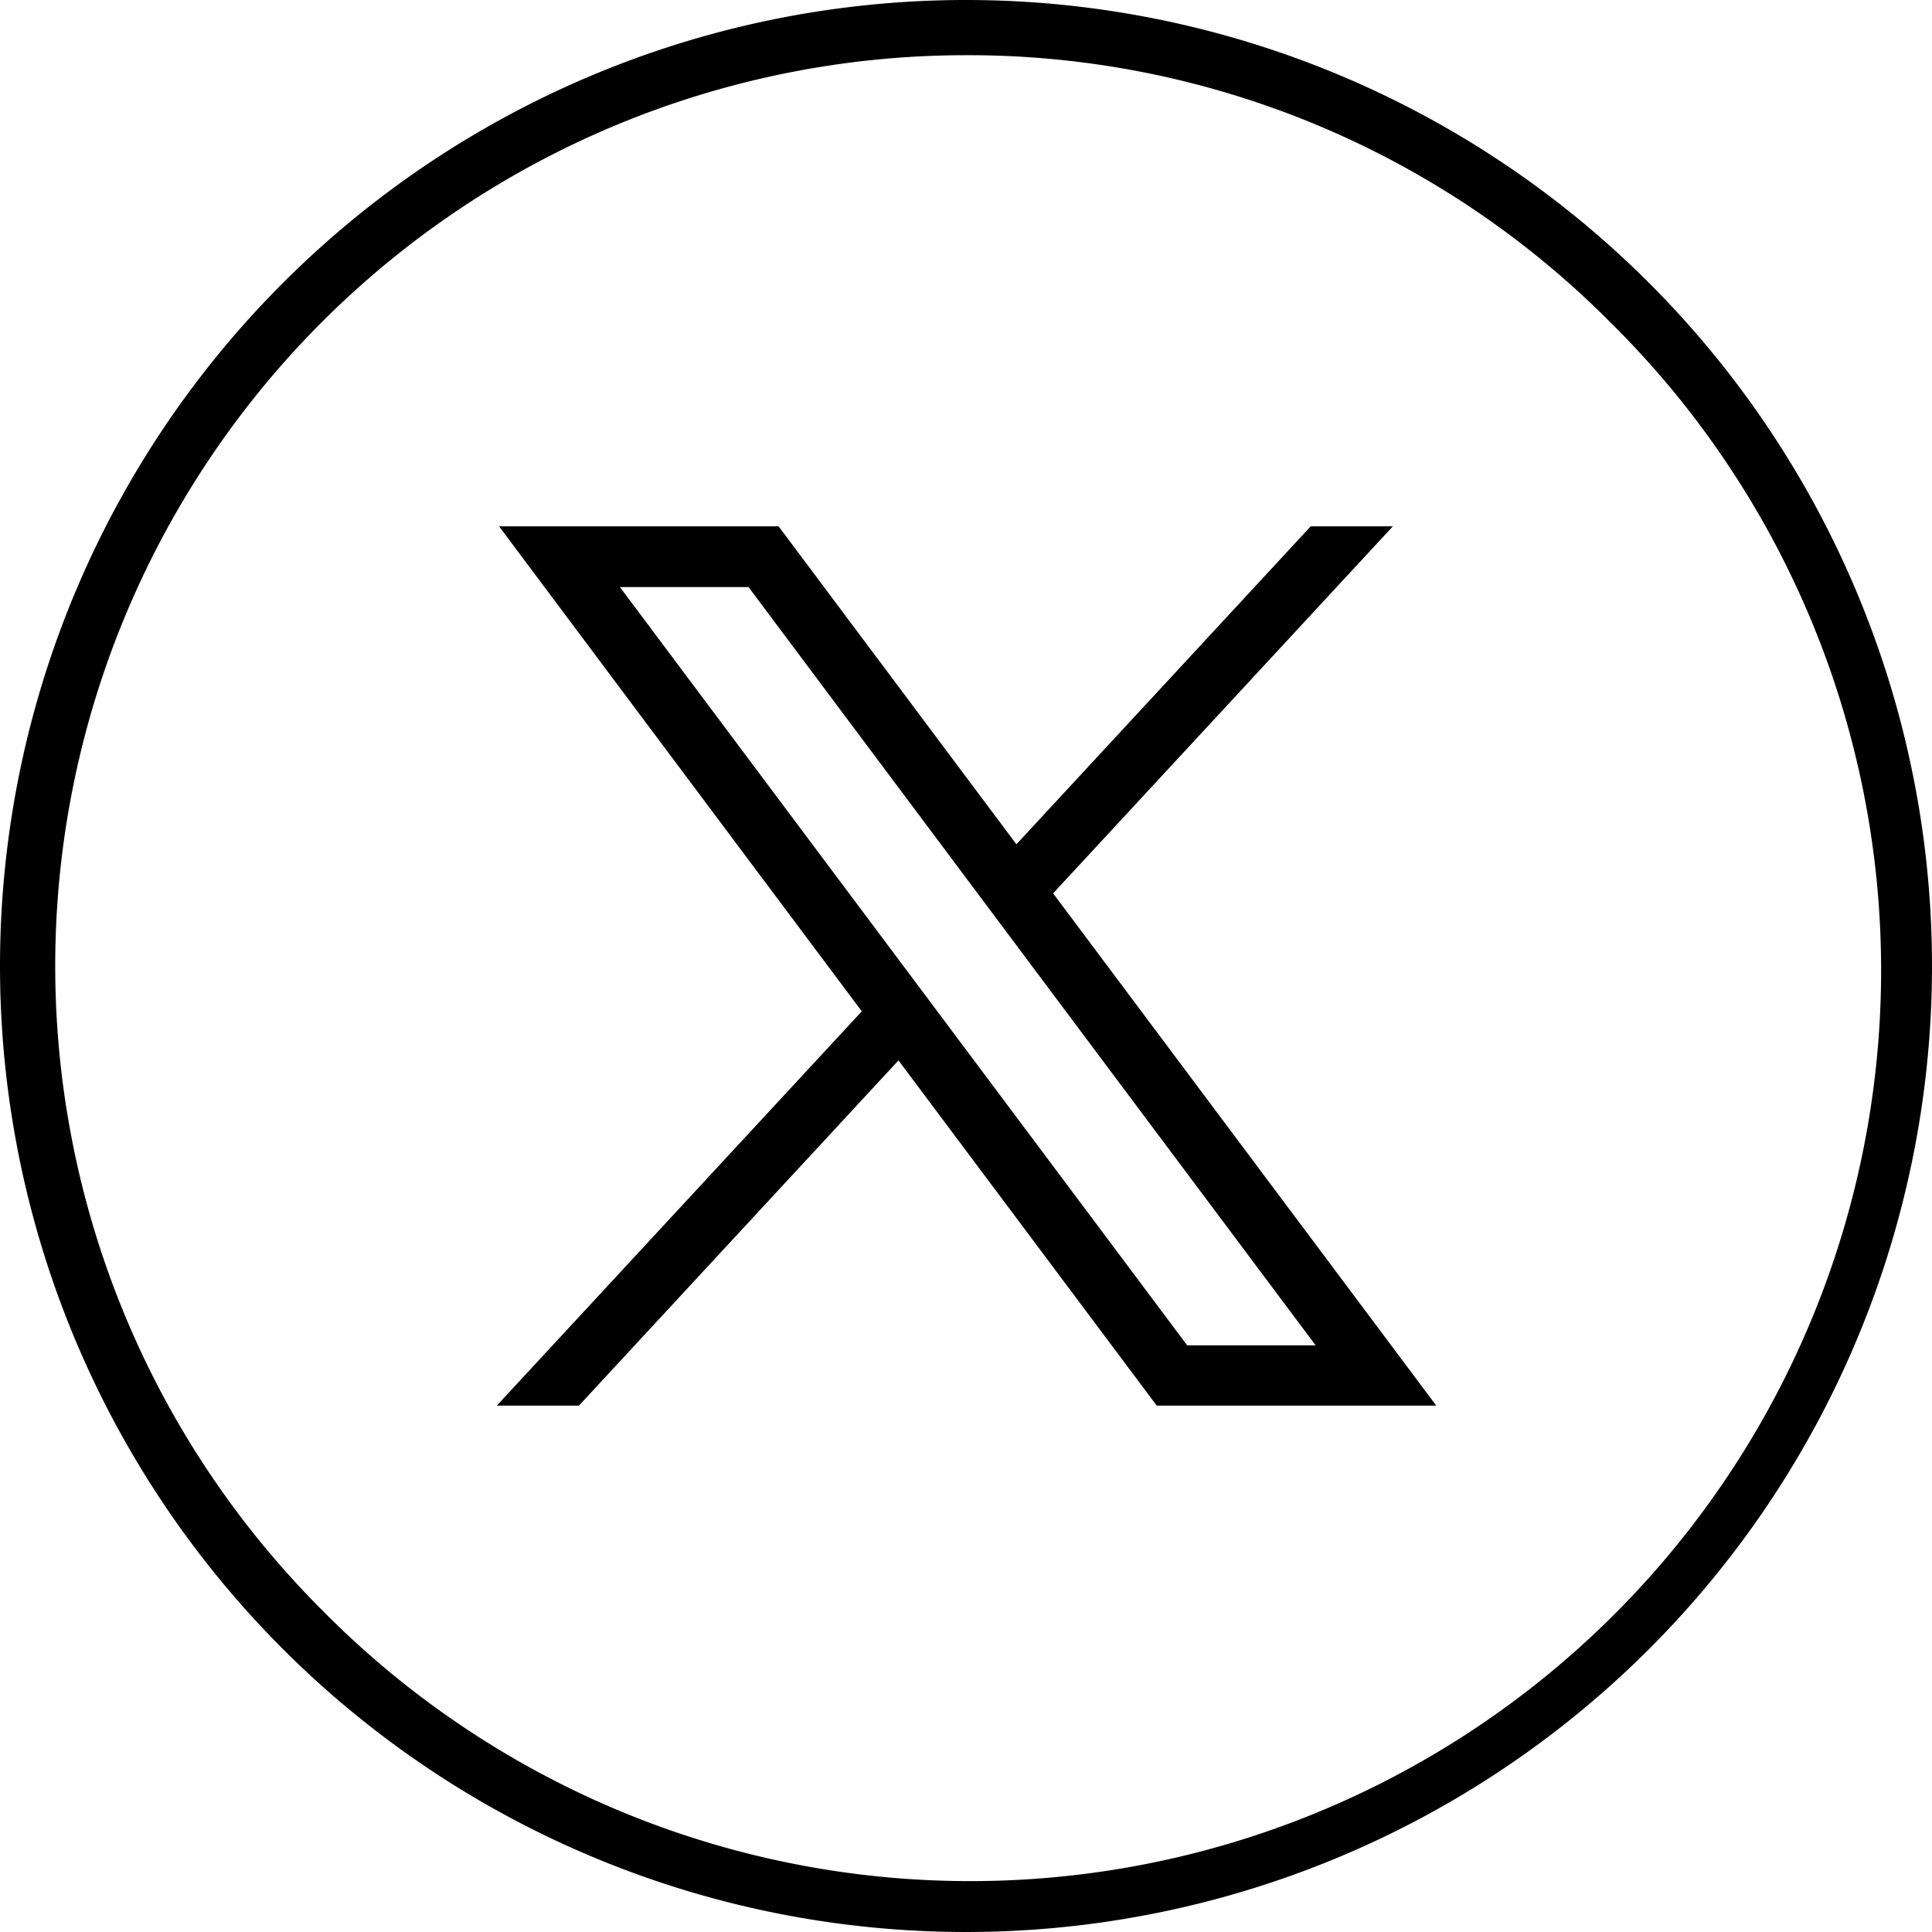
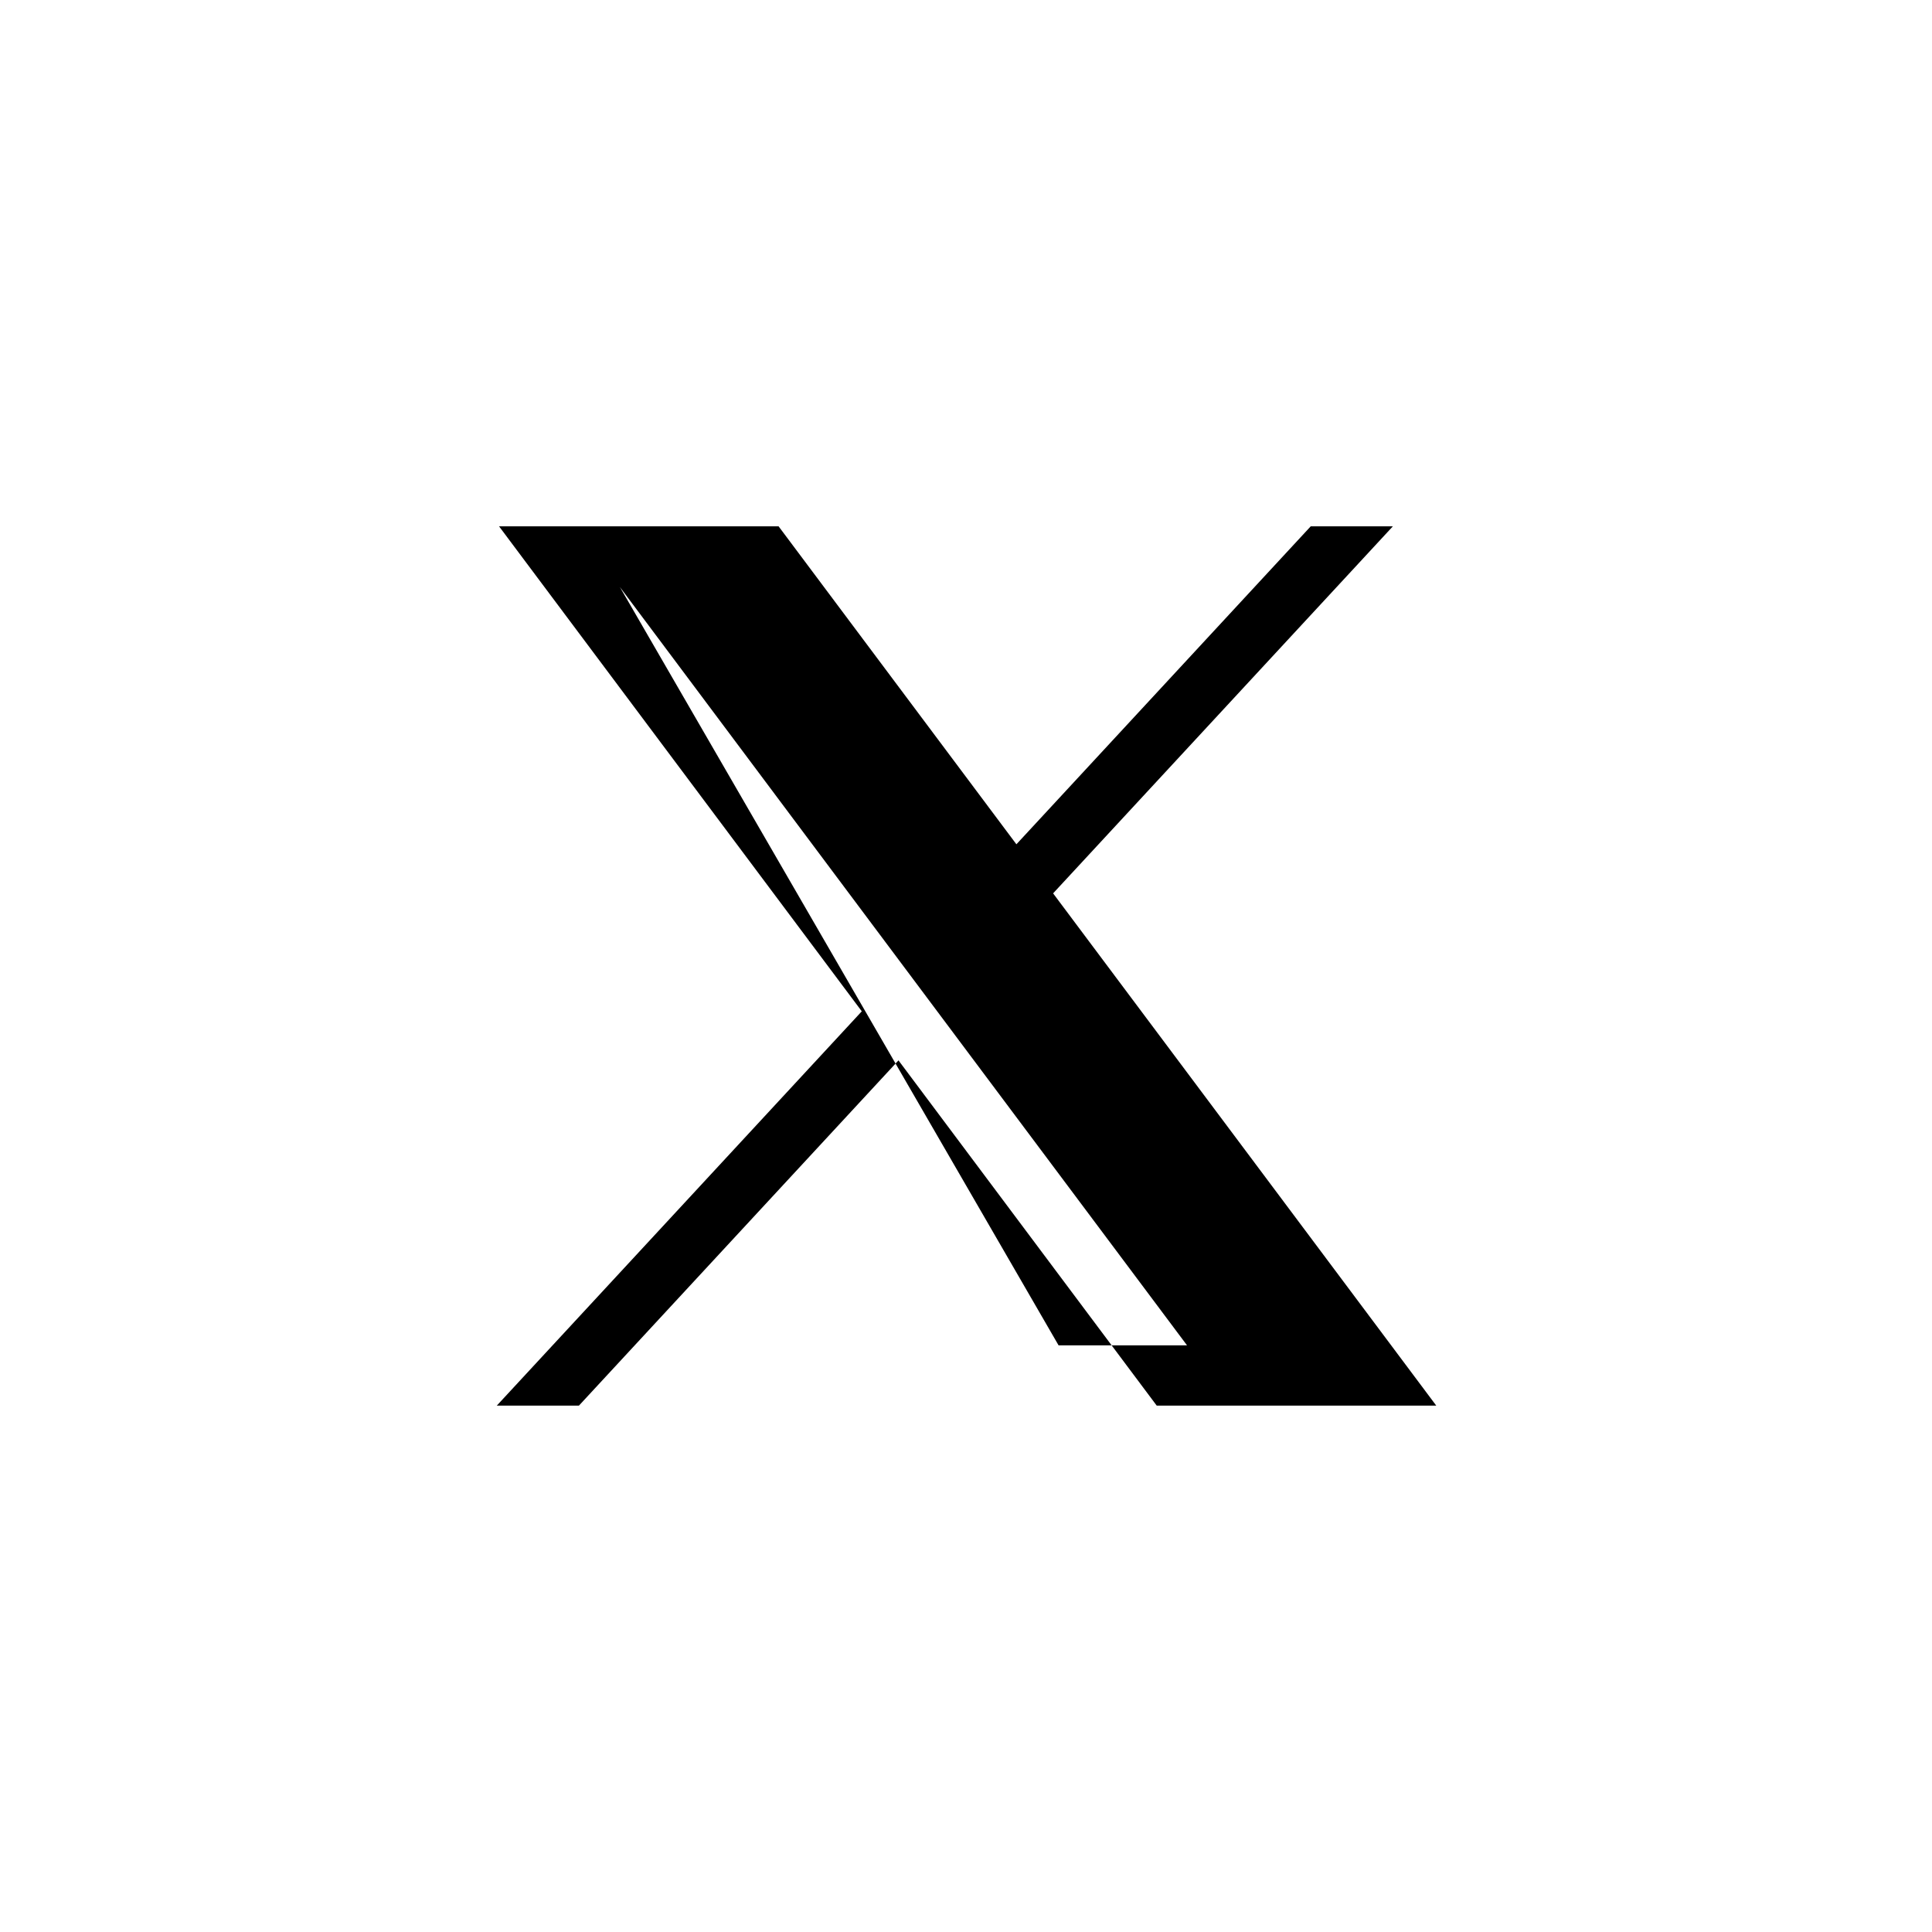
<svg xmlns="http://www.w3.org/2000/svg" id="out-x" width="35" height="35" viewBox="0 0 35 35">
-   <path id="Ellipse_10" data-name="Ellipse 10" d="M17.5,1A16.5,16.5,0,0,0,5.833,29.167,16.5,16.5,0,1,0,29.167,5.833,16.392,16.392,0,0,0,17.5,1m0-1A17.5,17.5,0,1,1,0,17.5,17.5,17.5,0,0,1,17.5,0Z" />
  <g id="Twitter_X_Icon" data-name="Twitter X Icon" transform="translate(9 9.535)">
    <g id="layer1" transform="translate(0)">
-       <path id="path1009" d="M483.981,356.79l6.571,8.786-6.612,7.143h1.488l5.789-6.254,4.678,6.254h5.064l-6.941-9.28,6.155-6.649h-1.488l-5.332,5.76-4.308-5.76Zm2.189,1.1H488.5l10.274,13.737h-2.327Z" transform="translate(-483.94 -356.79)" />
+       <path id="path1009" d="M483.981,356.79l6.571,8.786-6.612,7.143h1.488l5.789-6.254,4.678,6.254h5.064l-6.941-9.28,6.155-6.649h-1.488l-5.332,5.76-4.308-5.76Zm2.189,1.1l10.274,13.737h-2.327Z" transform="translate(-483.94 -356.79)" />
    </g>
  </g>
</svg>